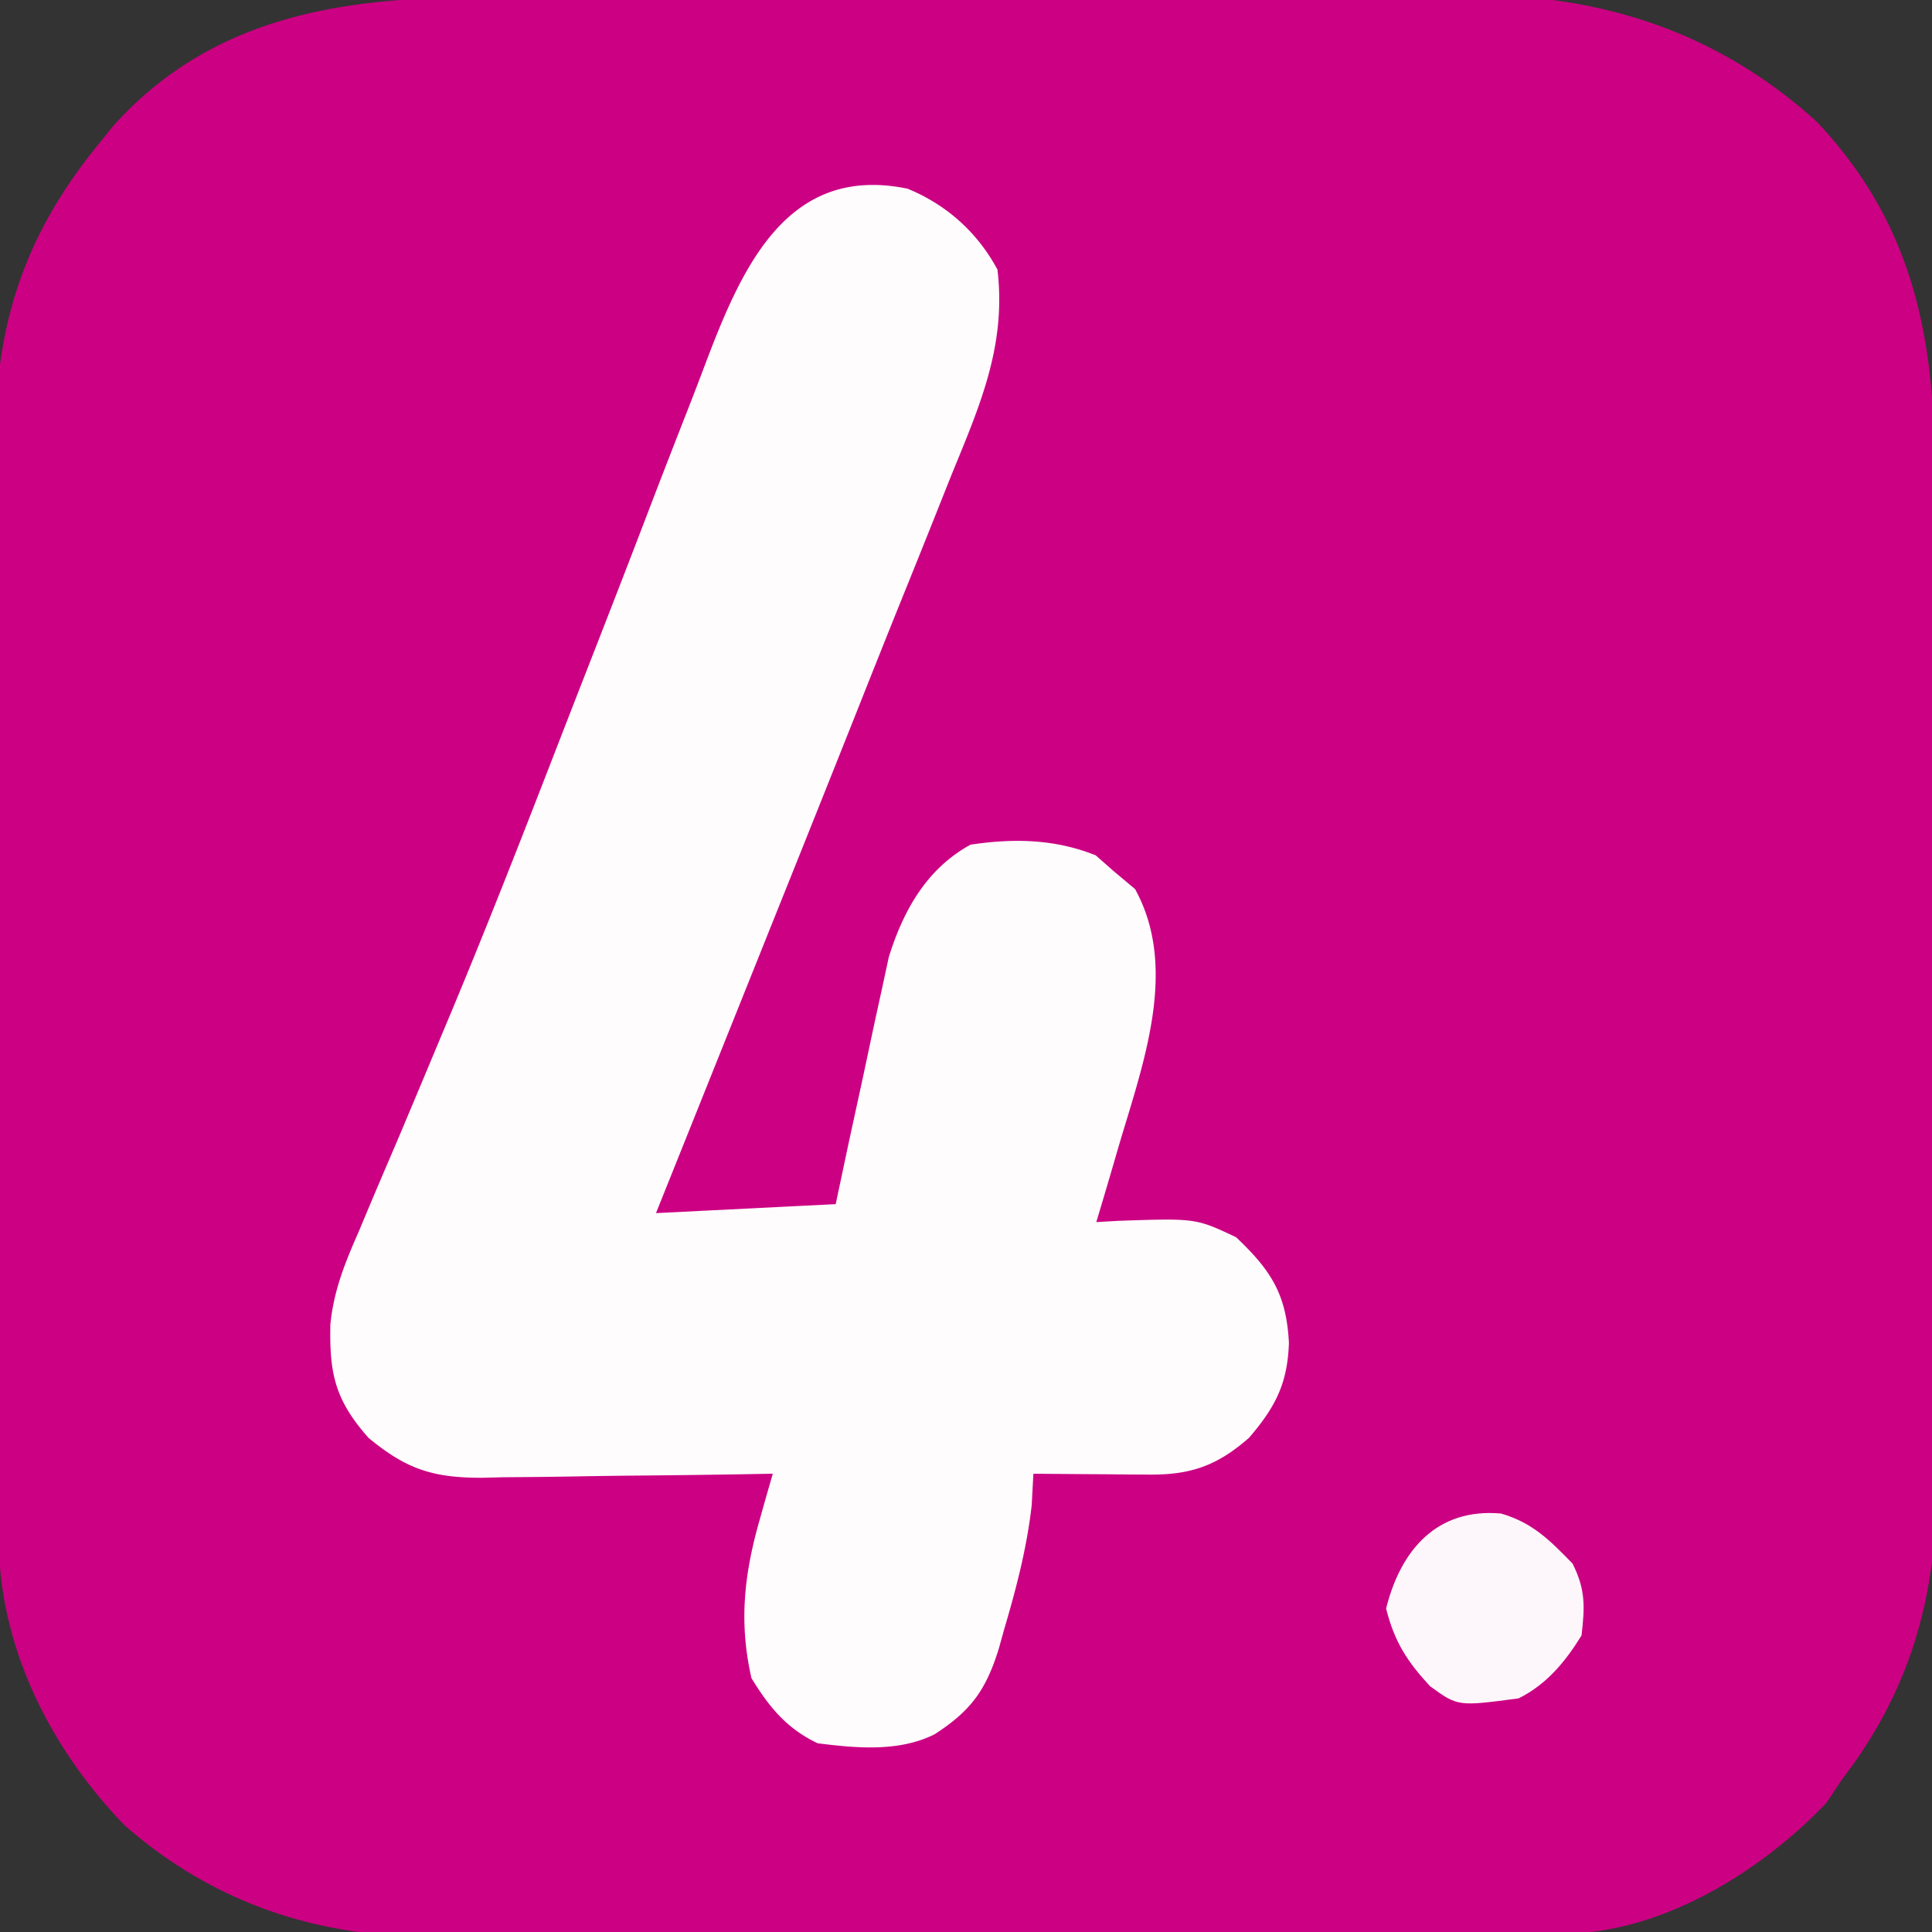
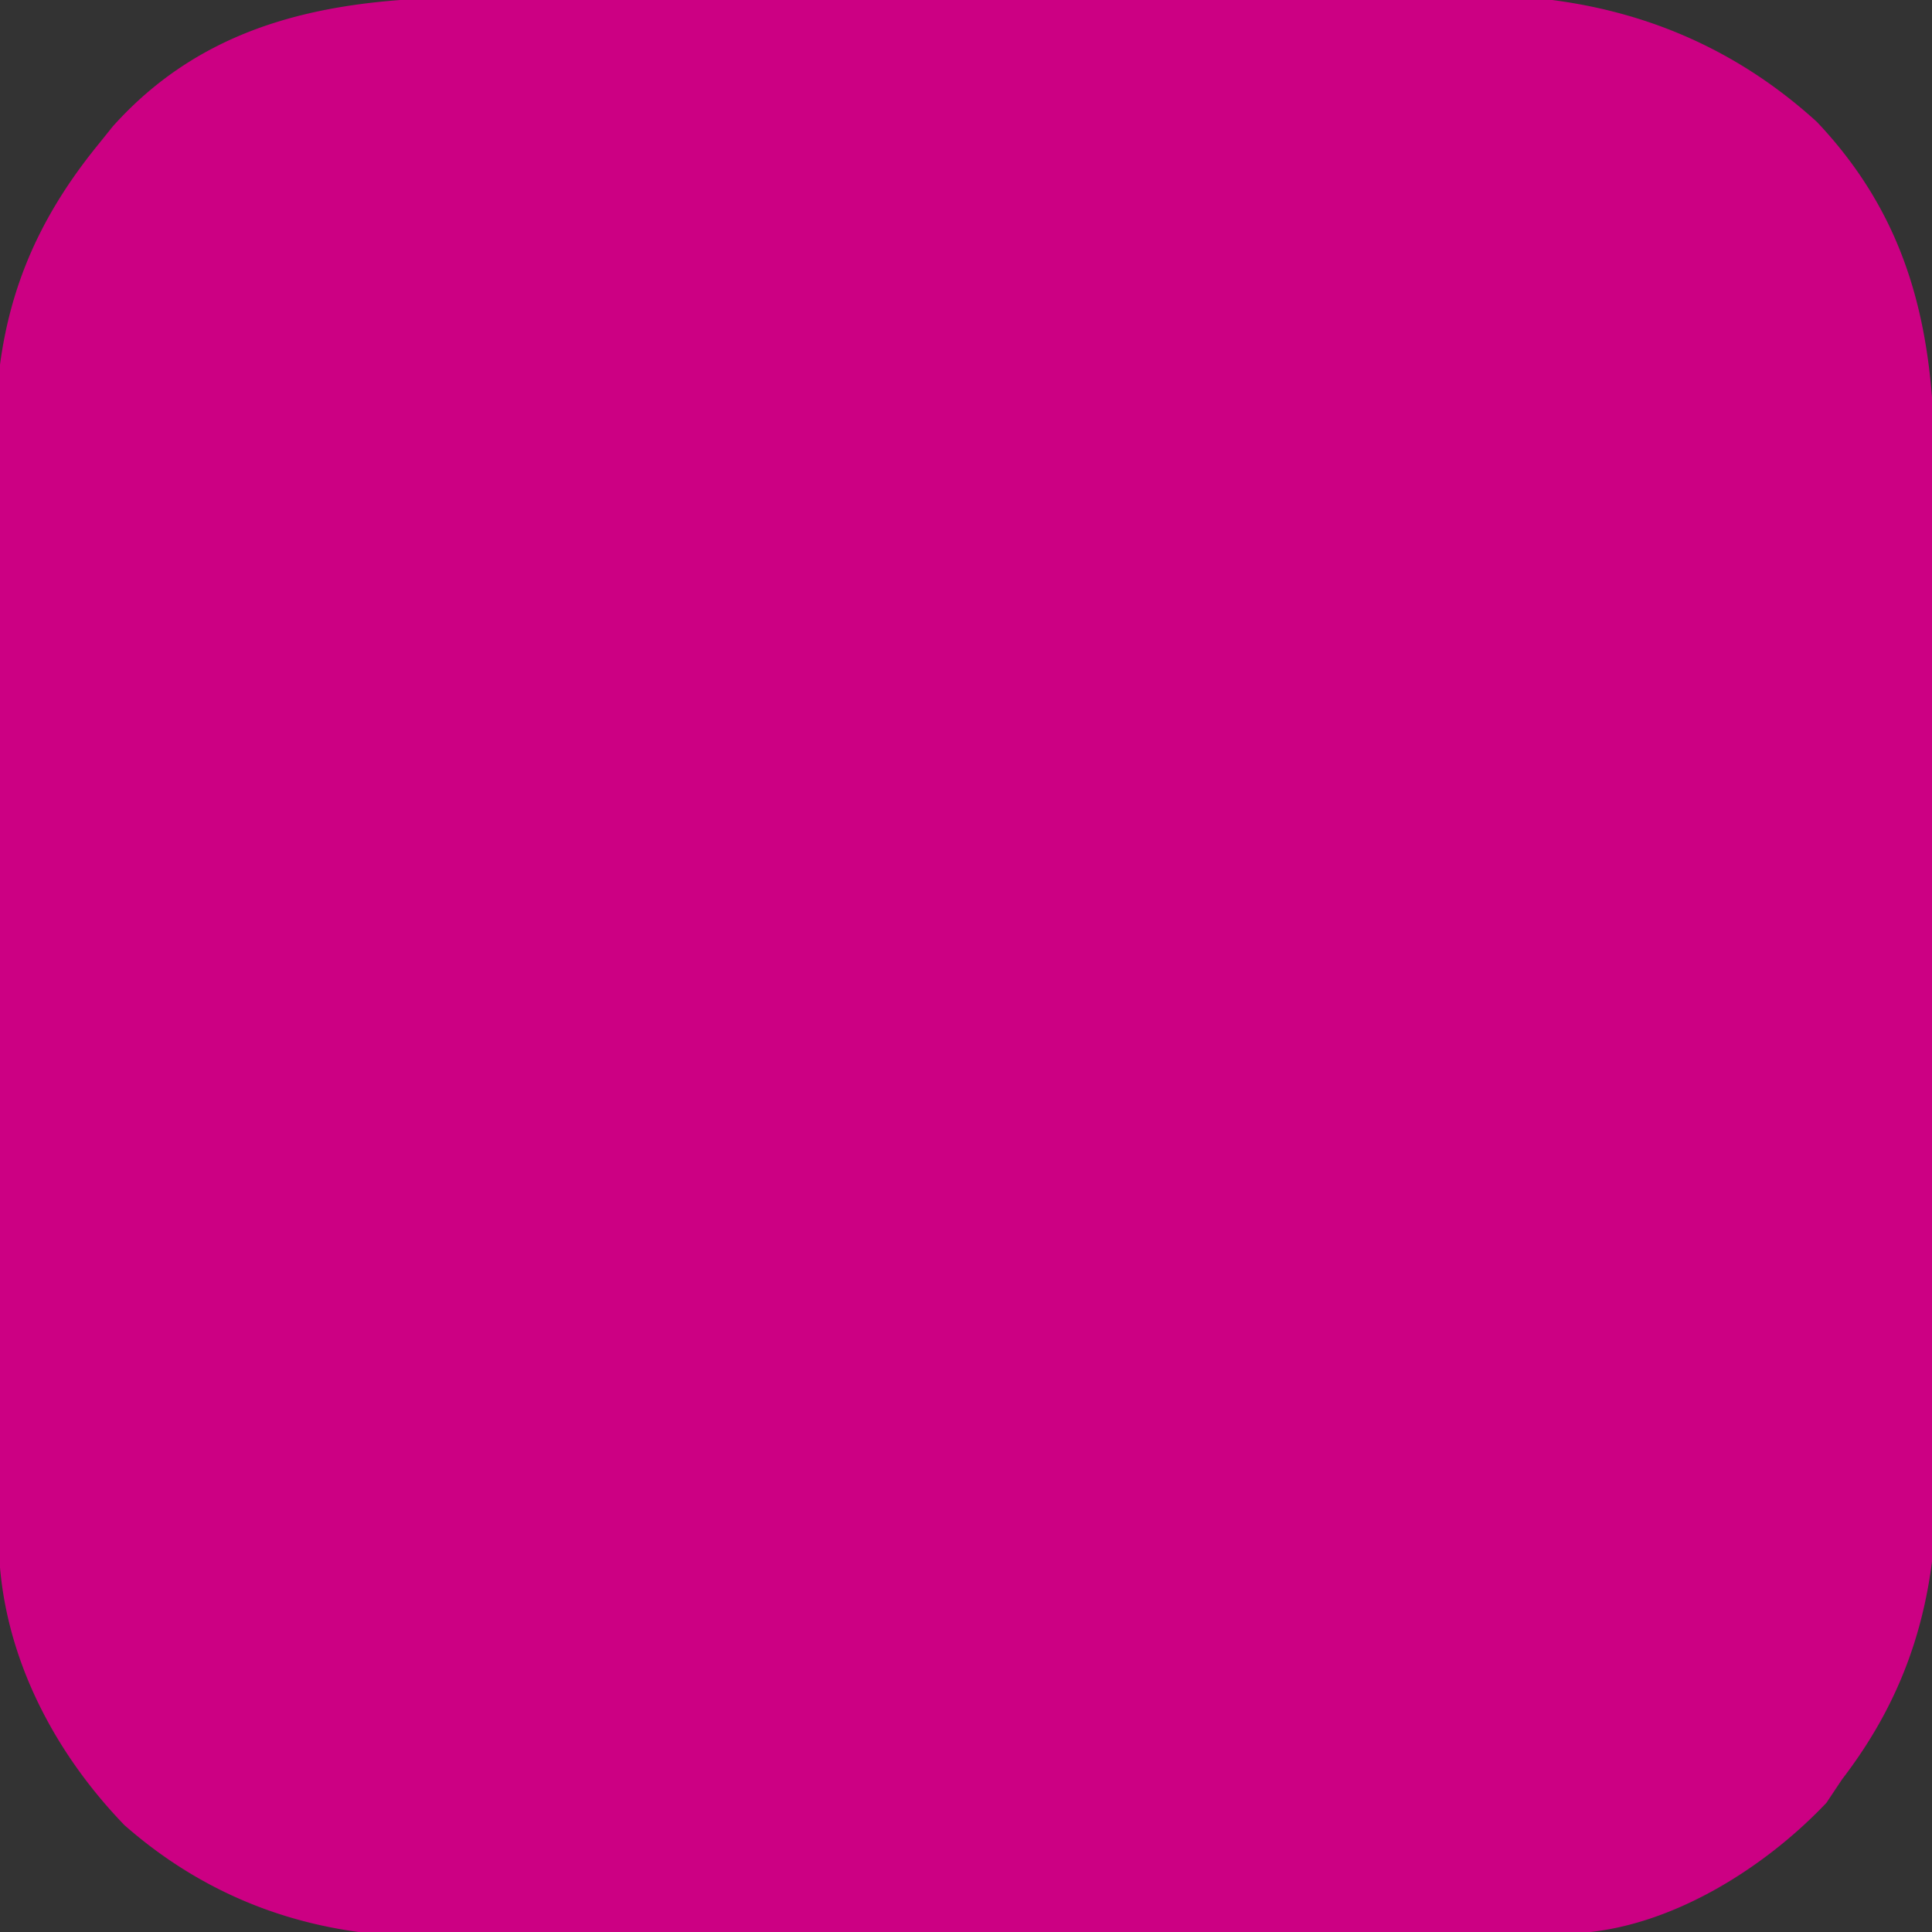
<svg xmlns="http://www.w3.org/2000/svg" width="215" height="215">
  <rect width="100%" height="100%" fill="#333333" stroke="none" />
  <path d="m53.208-.29 3.93-.02c3.536-.018 7.071-.023 10.607-.025q3.323-.001 6.647-.01 11.625-.028 23.251-.026c7.192.002 14.384-.02 21.576-.051q9.302-.038 18.604-.036c3.692 0 7.384-.005 11.076-.026 4.125-.023 8.25-.014 12.375-.002l3.641-.034c14.153.104 26.748 4.505 37.273 14.082C212.83 24.811 215.3 37.43 215.29 52.278l.02 3.99c.017 3.593.022 7.186.024 10.78q.001 3.375.01 6.754.028 11.81.026 23.62c-.002 7.309.02 14.617.051 21.925q.038 9.449.036 18.898c0 3.751.005 7.502.026 11.253q.029 5.3.005 10.6a538 538 0 0 0 .03 5.68C215.432 178.01 212.473 188.27 205 198l-1.75 2.625c-6.974 7.361-17.542 13.987-27.914 14.51l-3.096.012-3.564.022-3.899.008-4.116.02c-4.503.02-9.006.031-13.509.041l-4.66.013q-10.957.029-21.912.041-12.618.015-25.235.077-9.77.044-19.54.048c-3.883.002-7.767.011-11.652.036q-5.49.035-10.98.018c-1.967-.001-3.934.018-5.9.038-12.585-.073-23.882-4.015-33.43-12.404-8.307-8.61-13.939-19.866-13.99-31.903l-.022-3.512-.008-3.827-.02-4.052q-.028-6.642-.041-13.284l-.013-4.587q-.029-10.784-.041-21.567-.015-12.41-.077-24.82-.044-9.615-.048-19.232c-.002-3.82-.011-7.642-.036-11.463q-.035-5.4-.018-10.802c.001-1.933-.018-3.865-.038-5.797C-.434 35.604 2.992 25.8 11 16l1.55-1.93C23.422 1.932 37.849-.302 53.209-.29" fill="#CC0083" />
-   <path d="M101 21c4.322 1.768 7.779 4.862 10 9 1.01 8.474-1.975 15.172-5.14 22.91a2187 2187 0 0 0-1.628 4.088 1601 1601 0 0 1-3.457 8.608c-1.752 4.33-3.48 8.669-5.203 13.01a7293 7293 0 0 1-9.449 23.644l-4.467 11.148A46862 46862 0 0 1 73 135l20-1 1.39-6.57q.688-3.173 1.381-6.345.475-2.192.937-4.388a691 691 0 0 1 1.37-6.33l.825-3.84c1.619-5.206 4.21-9.842 9.097-12.527 4.79-.728 9.434-.633 13.938 1.188L124 97l2.313 1.938c5.093 9.242.511 20.41-2.178 29.847A833 833 0 0 1 122 136l2.414-.14c8.666-.296 8.666-.296 13.148 1.827 3.906 3.706 5.595 6.354 5.875 11.75-.157 4.508-1.468 7.1-4.437 10.563-3.467 3.047-6.42 4.132-11.012 4.098l-2.295-.01-2.38-.025-2.417-.014q-2.947-.02-5.896-.049l-.187 3.5c-.54 4.756-1.711 9.235-3.063 13.813l-.583 2.101c-1.431 4.642-3.096 6.96-7.167 9.586-3.97 1.985-8.684 1.542-13 1-3.43-1.624-5.397-4.013-7.375-7.25-1.402-6.17-.833-11.492.895-17.555.275-.977.55-1.954.835-2.96L86 164l-3.485.063c-4.282.073-8.565.119-12.848.157q-2.775.03-5.552.082a685 685 0 0 1-7.998.089l-2.491.062c-5.37.002-8.357-.904-12.626-4.453-3.76-4.254-4.346-7.196-4.234-12.625.37-3.757 1.639-6.88 3.152-10.312l.972-2.322c1.085-2.586 2.191-5.163 3.297-7.741 1.647-3.896 3.28-7.797 4.91-11.7l1.365-3.257c3.787-9.099 7.385-18.265 10.946-27.454a4569 4569 0 0 1 3.867-9.937l1.946-4.99c1.613-4.143 3.218-8.288 4.806-12.441a1375 1375 0 0 1 4.609-11.879 418 418 0 0 0 1.696-4.423C82.414 30.104 87.402 18.181 101 21" fill="#FEFCFD" />
-   <path d="M167.035 168.43c3.518 1.02 5.421 2.964 7.965 5.57 1.451 2.903 1.372 4.773 1 8-1.813 2.93-3.873 5.436-7 7-6.76.901-6.76.901-9.86-1.352-2.564-2.771-3.97-4.966-4.89-8.648 1.645-6.582 5.703-11.196 12.785-10.57" fill="#FDF7FB" />
</svg>